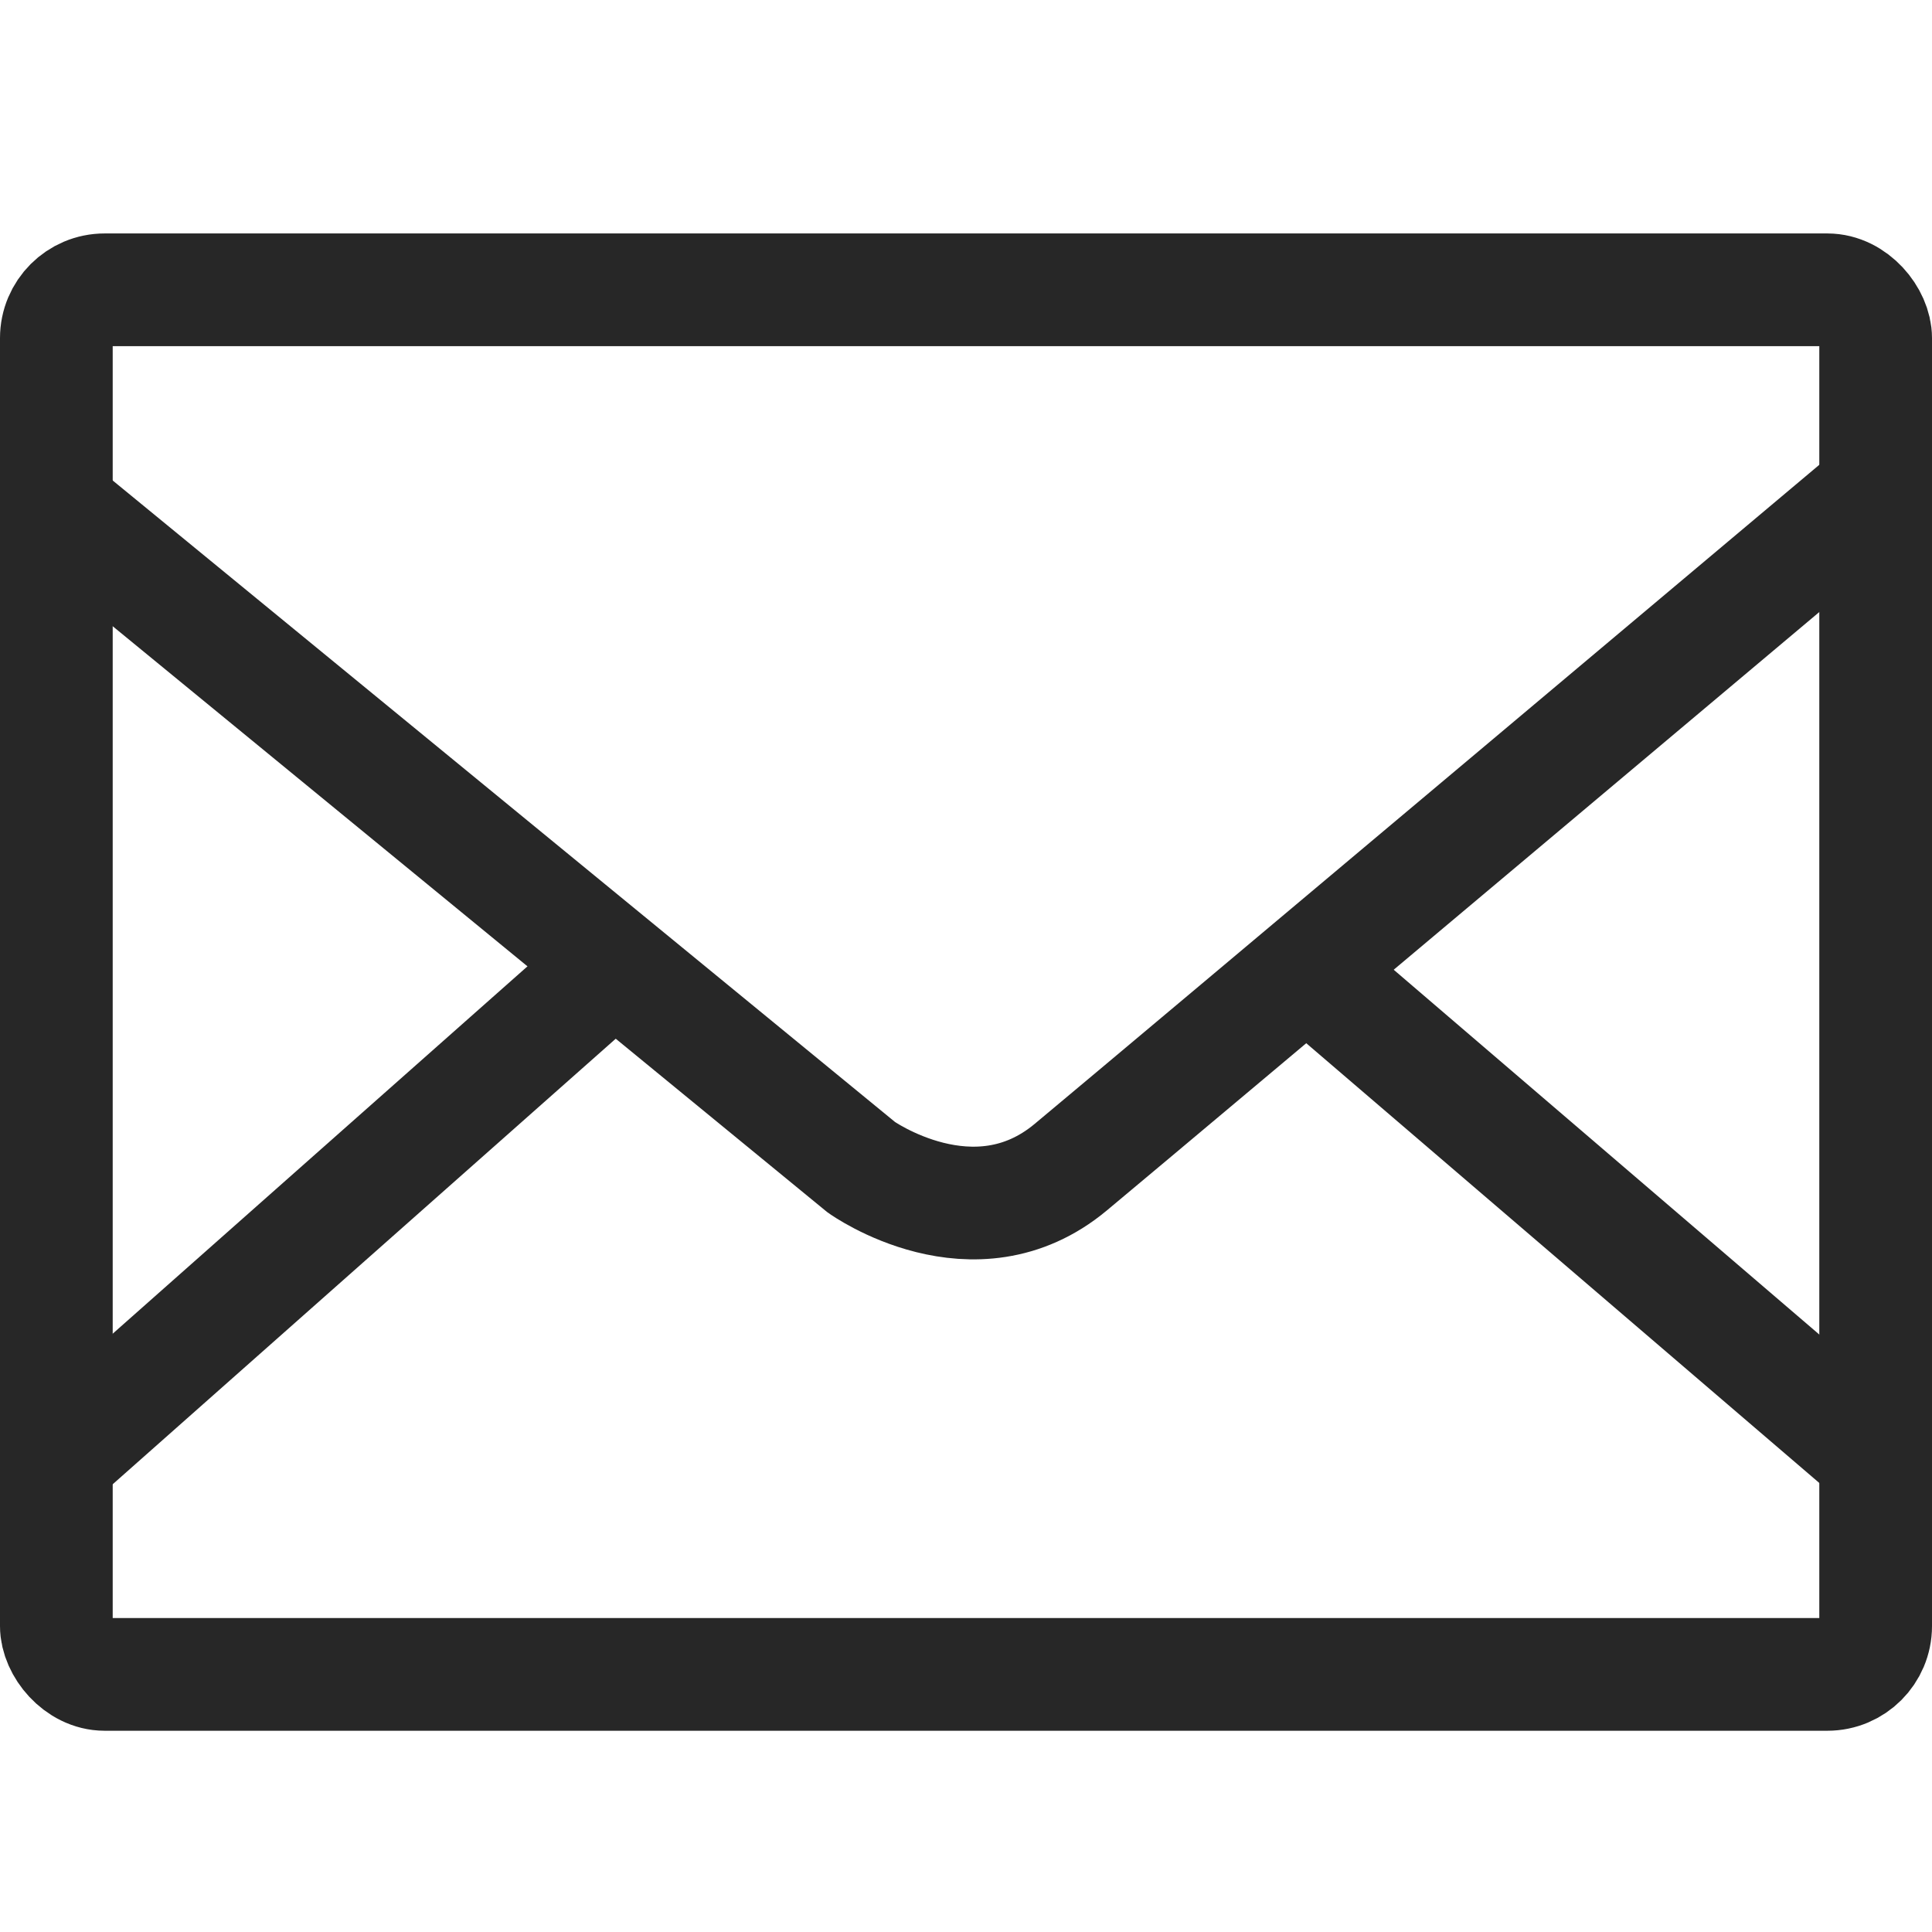
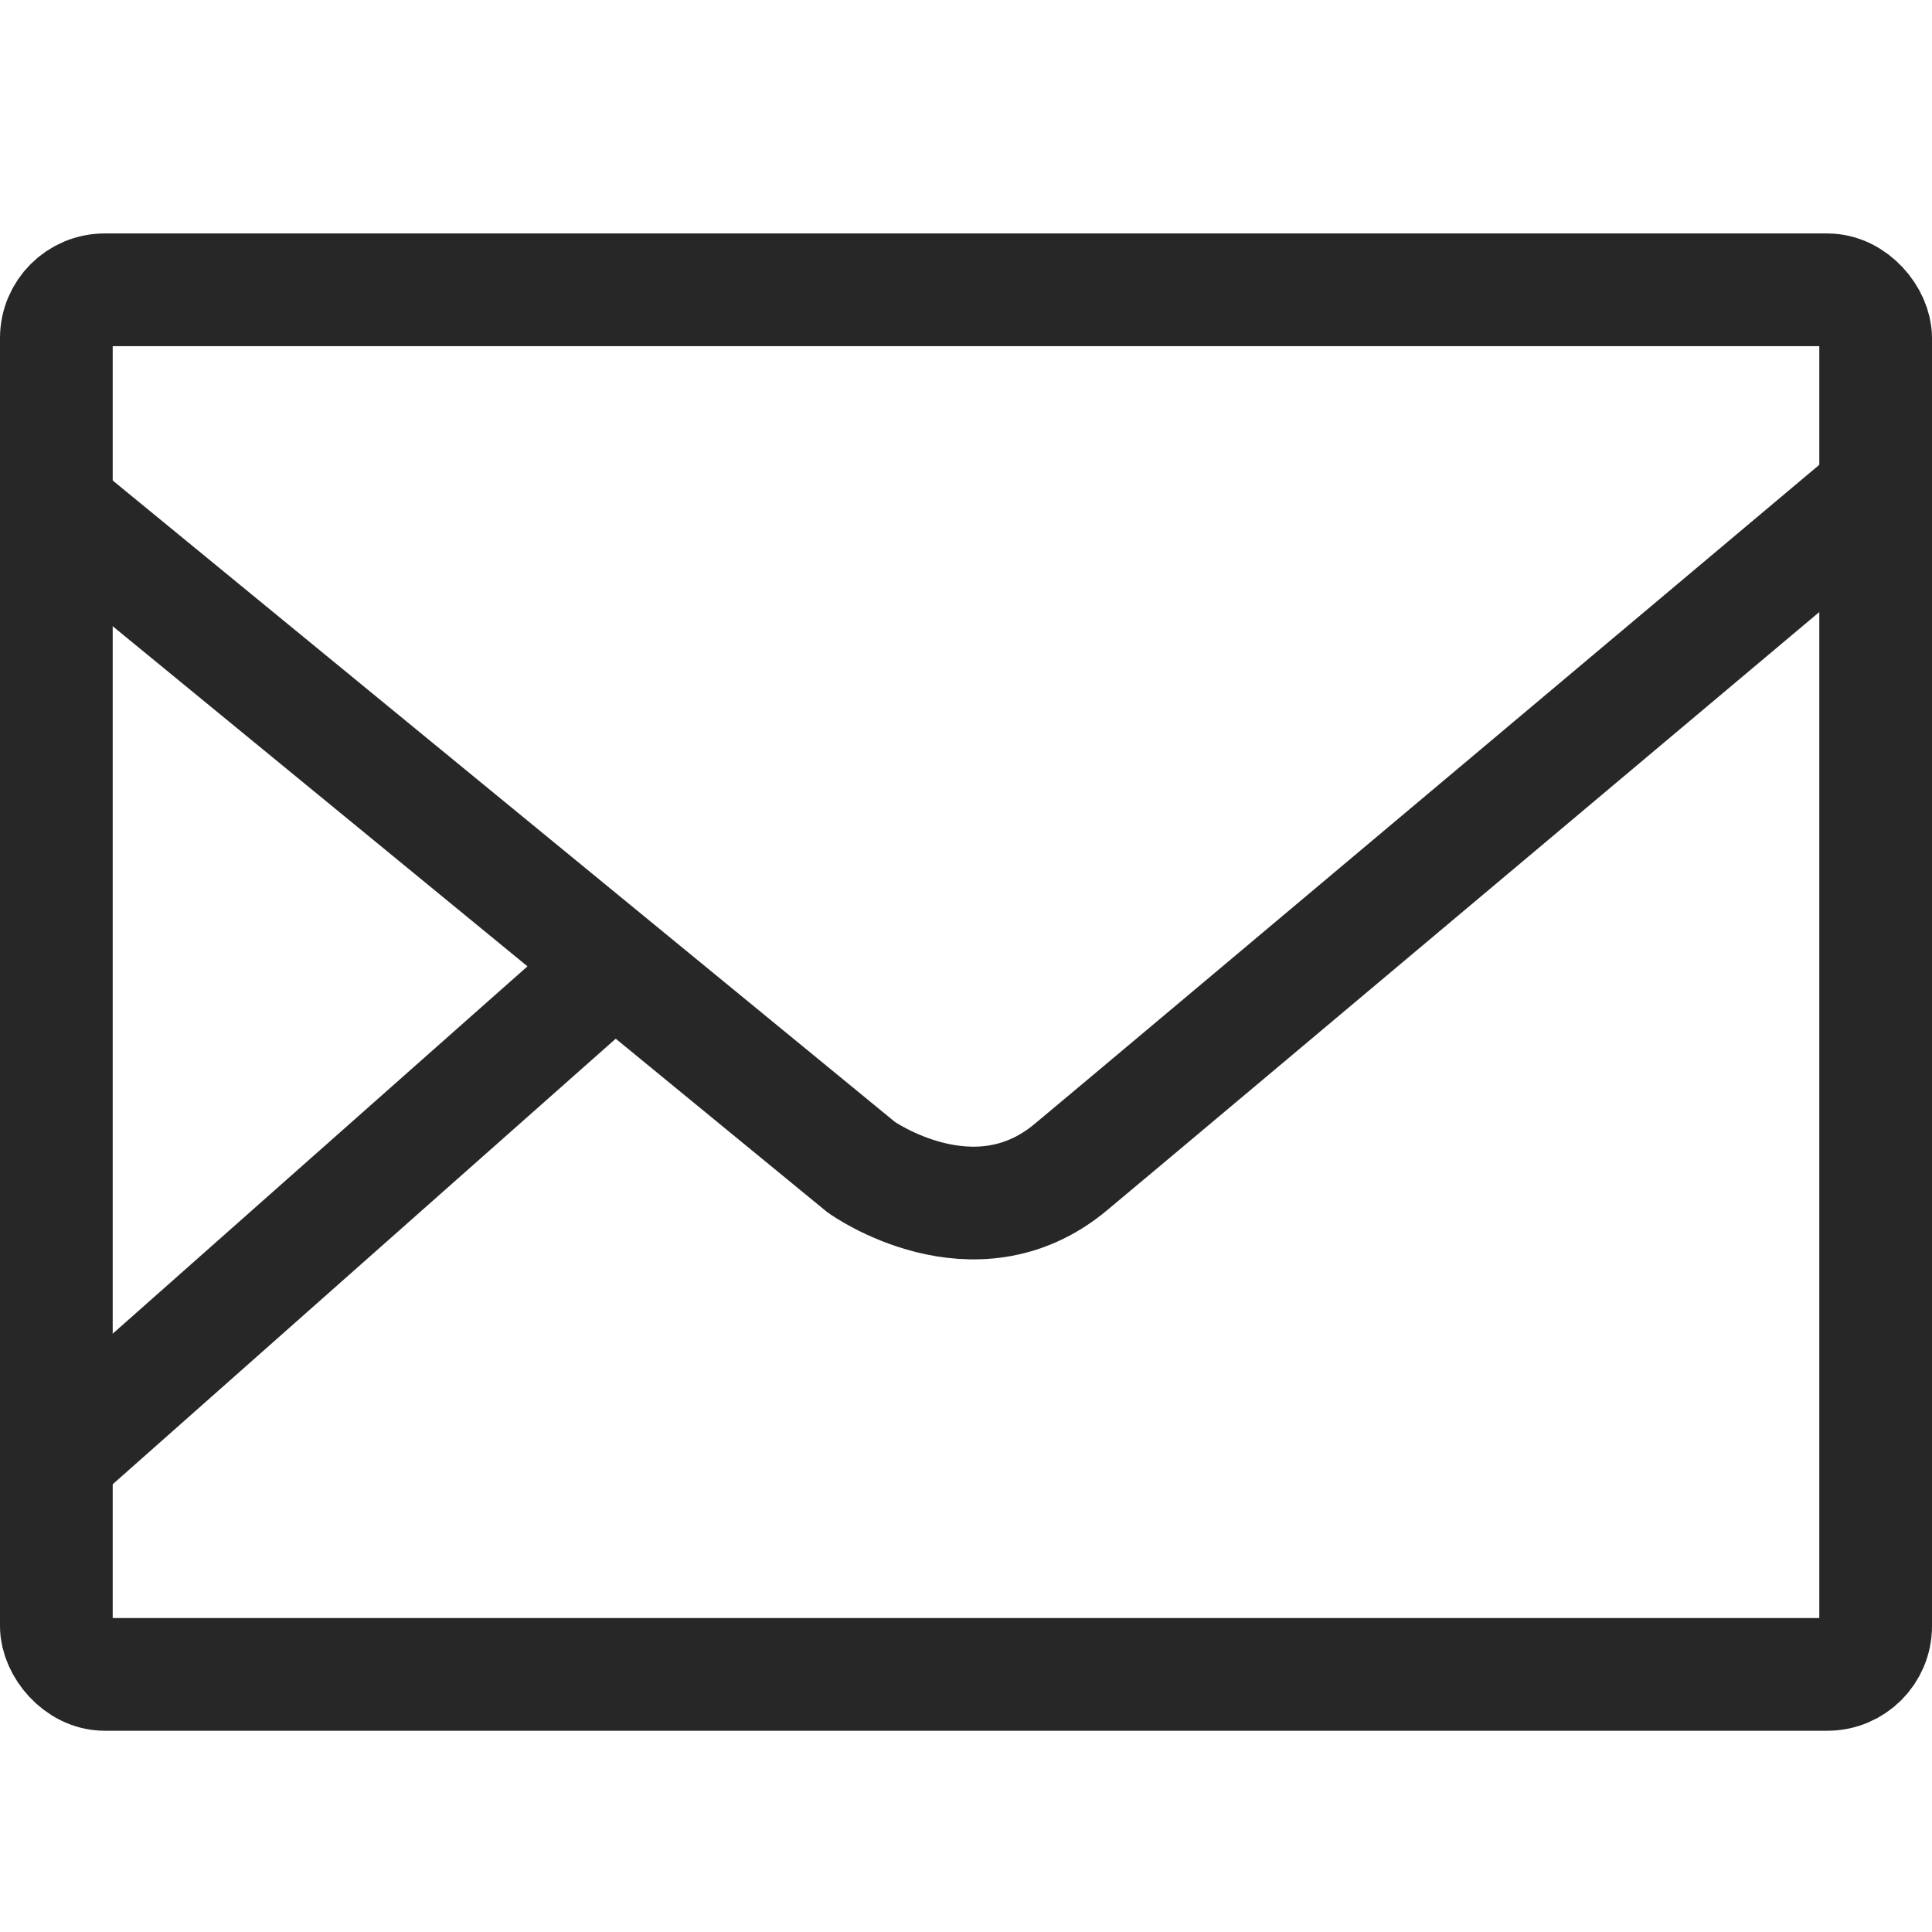
<svg xmlns="http://www.w3.org/2000/svg" id="Ebene_1" data-name="Ebene 1" viewBox="0 0 120 120">
  <defs>
    <style>.cls-1{fill:none;stroke:#272727;stroke-miterlimit:10;stroke-width:7px;}</style>
  </defs>
  <title>Zeichenfläche 3</title>
  <rect class="cls-1" x="3.5" y="18" width="113" height="86" rx="3" ry="3" />
  <path class="cls-1" d="M3.5,31.5l50,41s7,5,13,0,50-42,50-42" />
-   <line class="cls-1" x1="81.5" y1="60.5" x2="116.5" y2="90.5" />
  <line class="cls-1" x1="37.5" y1="60.5" x2="2.5" y2="91.5" />
</svg>